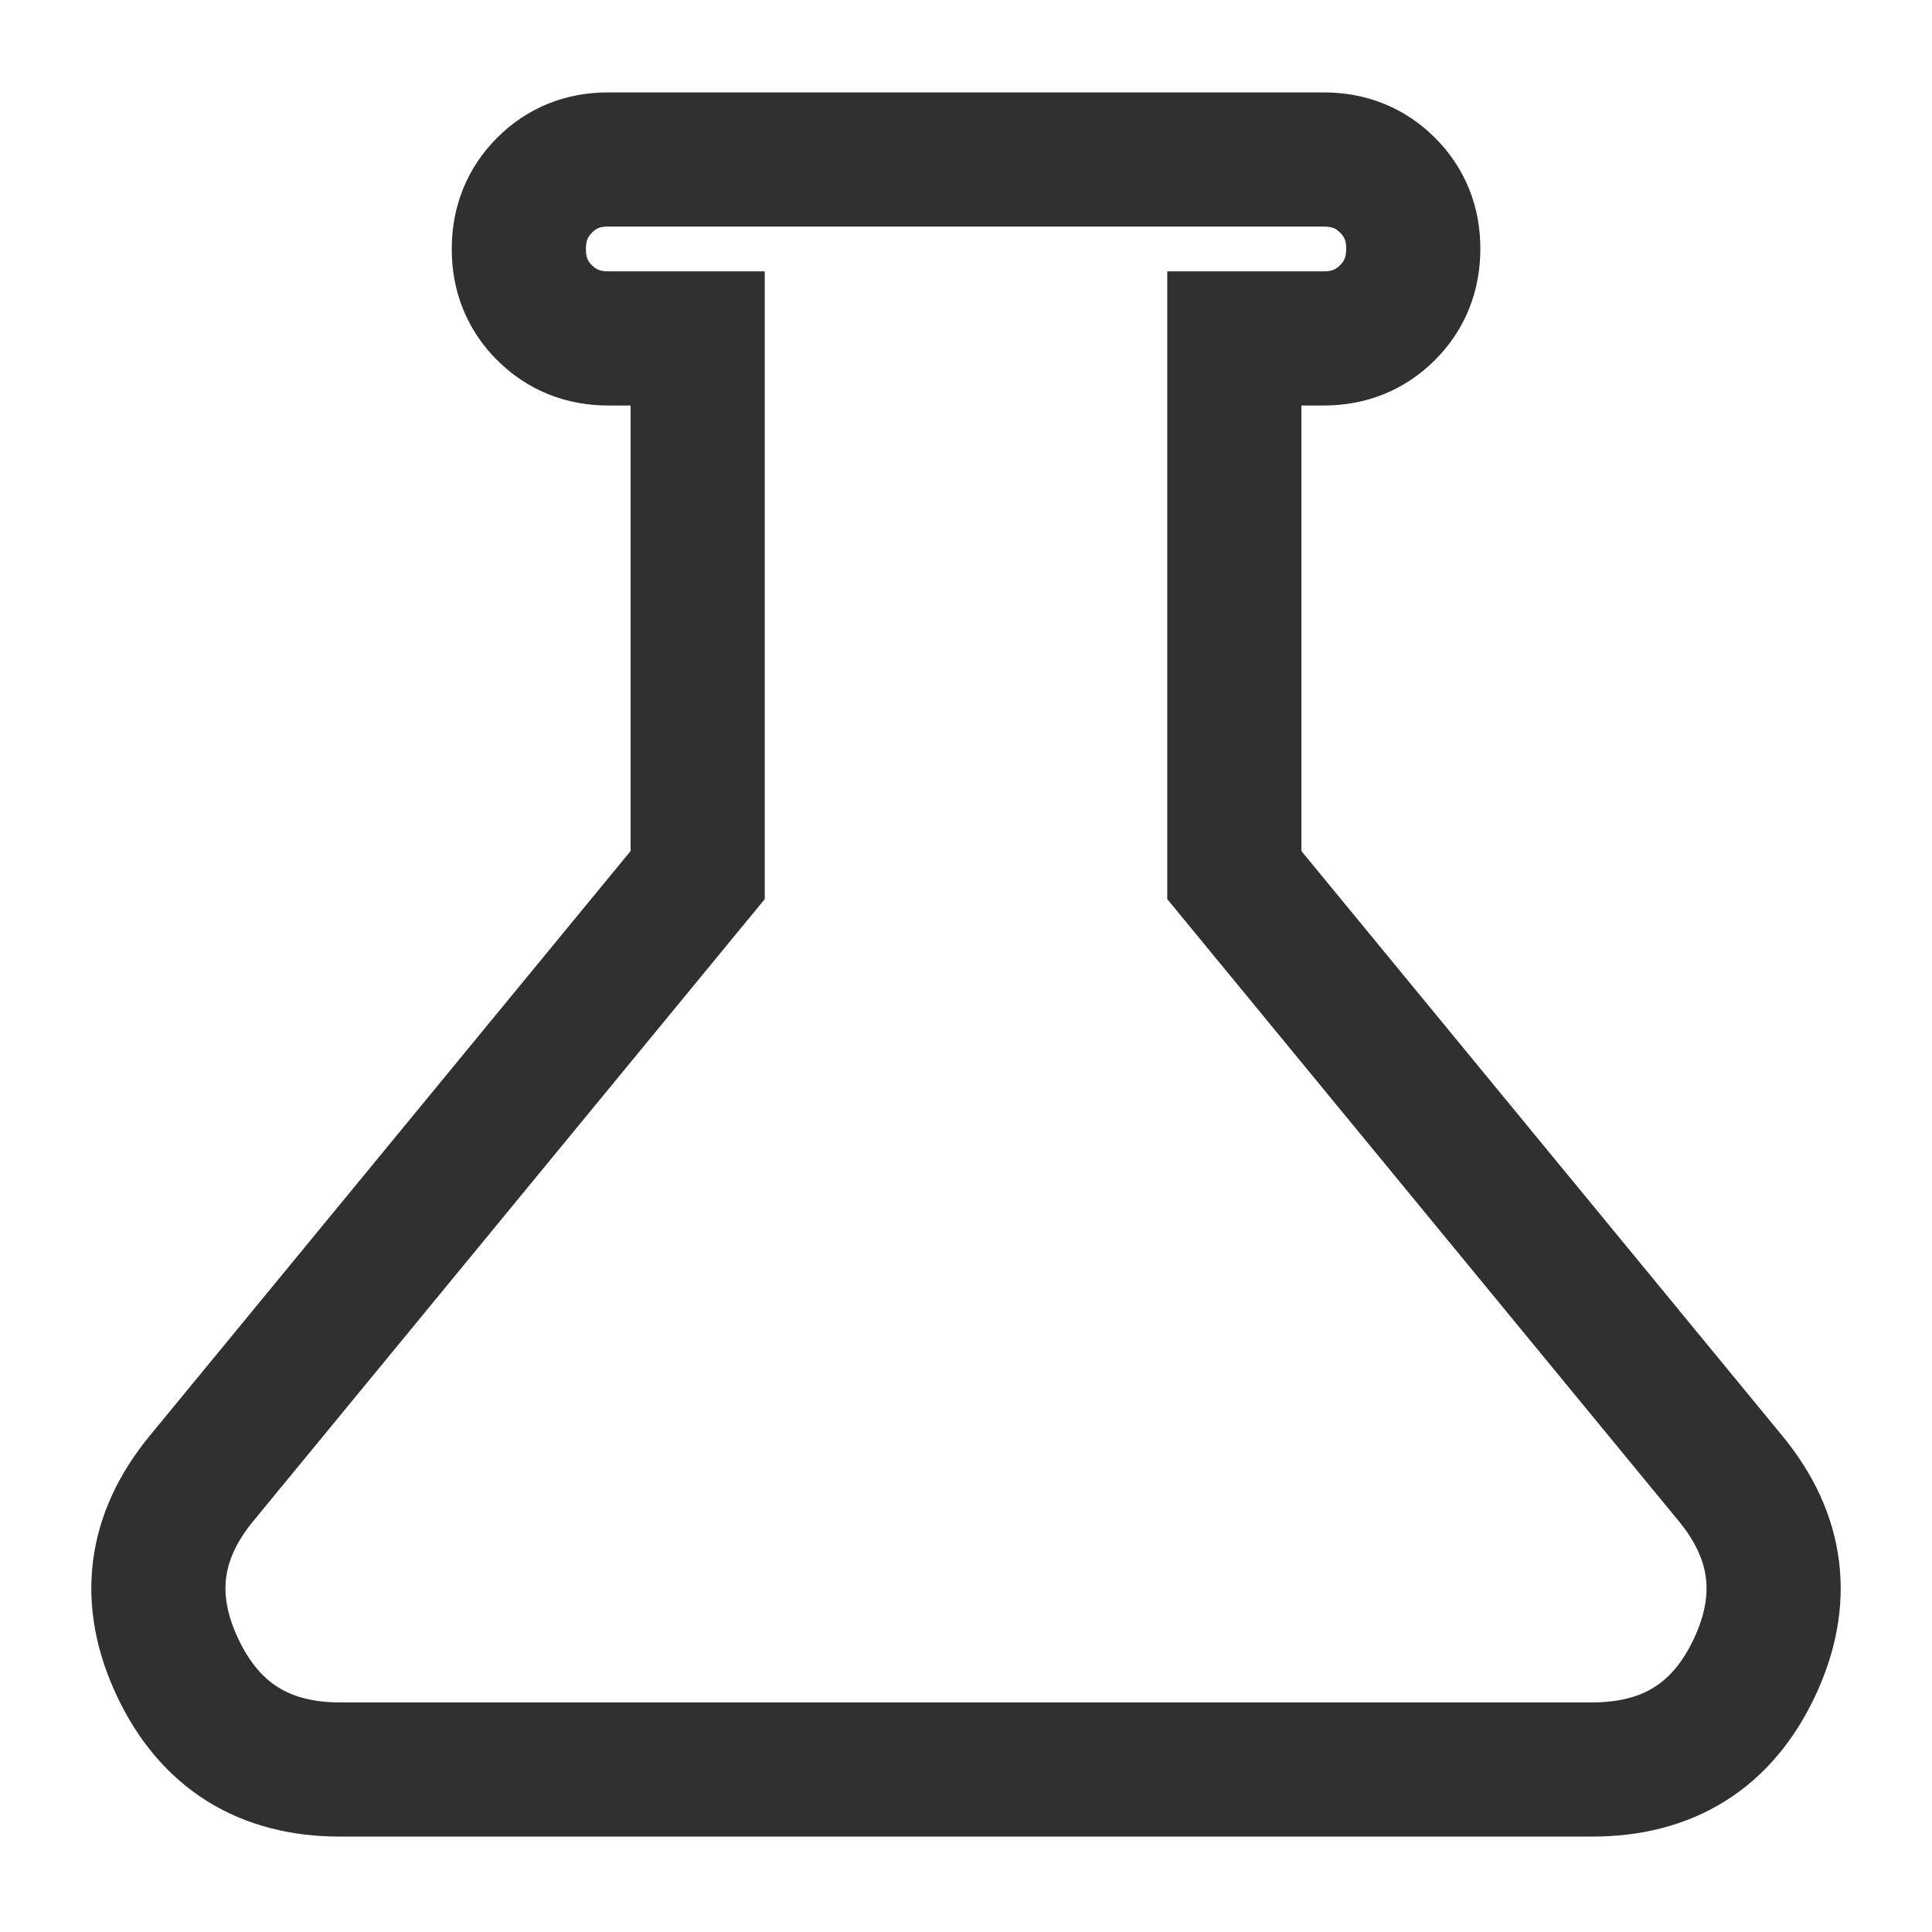
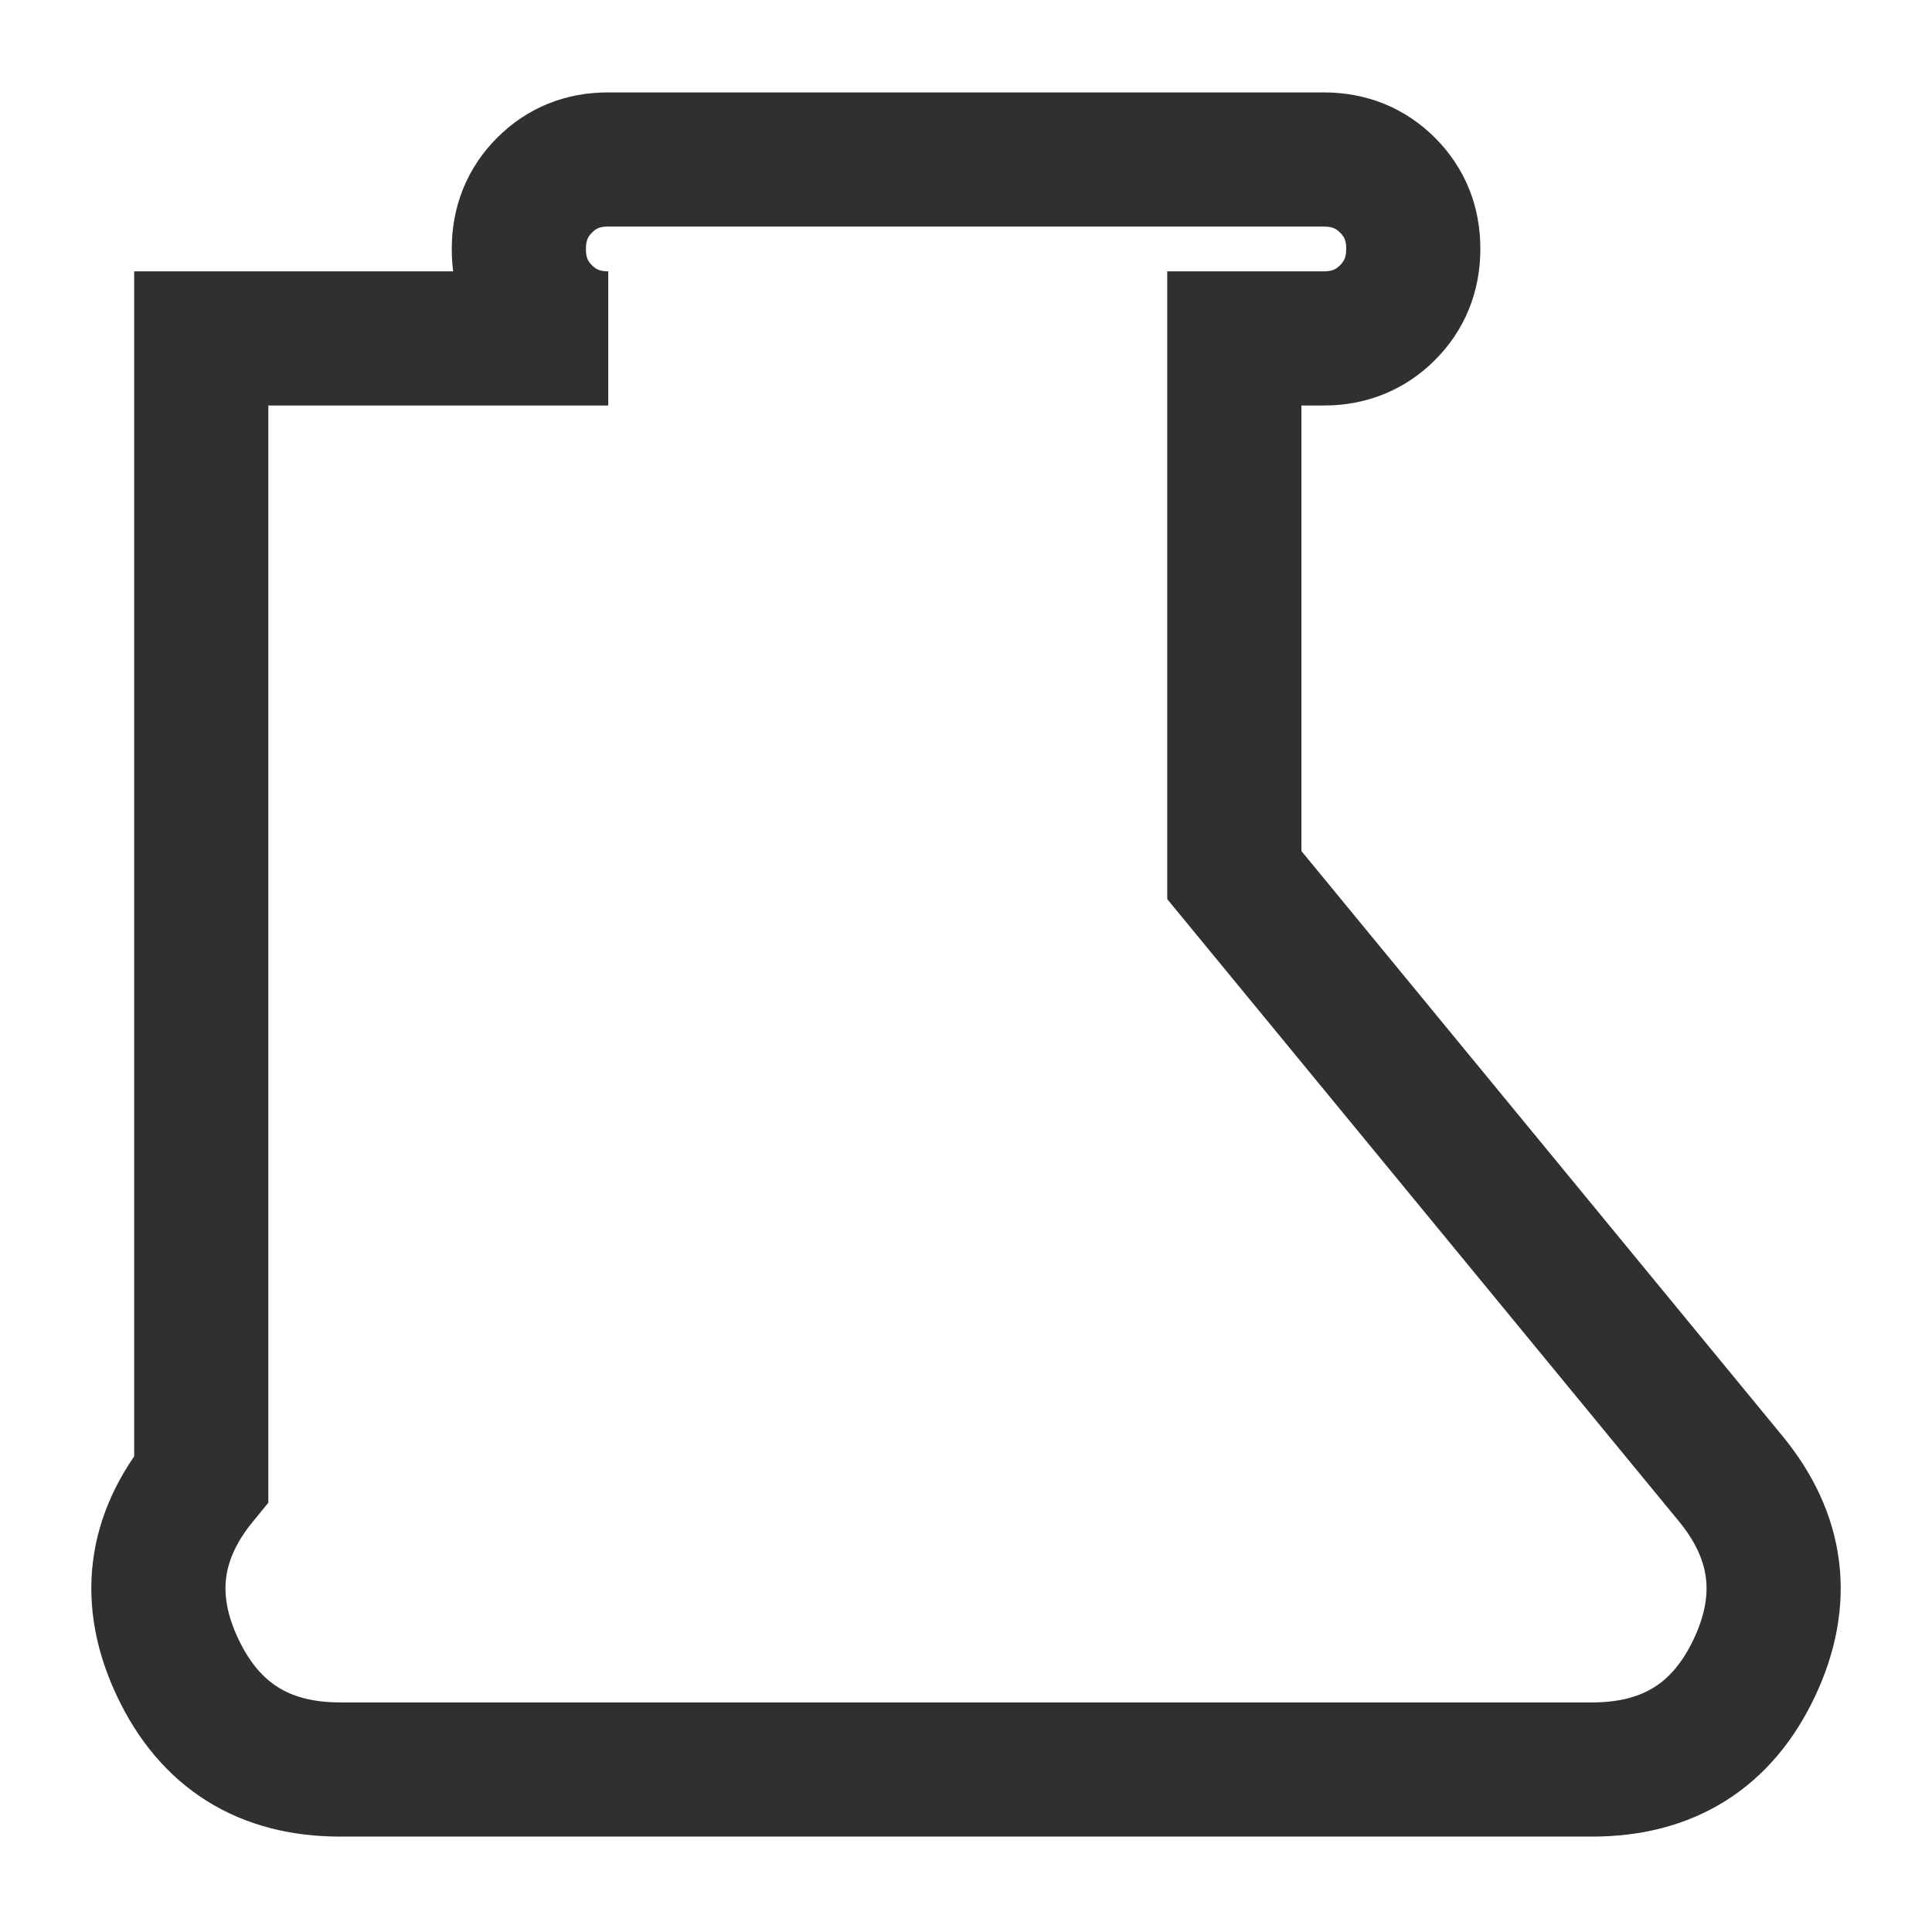
<svg xmlns="http://www.w3.org/2000/svg" width="18" height="18" viewBox="0 0 18 18" fill="none">
-   <path d="M3.167 16.486C2.459 16.486 1.955 16.17 1.656 15.538C1.357 14.907 1.43 14.32 1.875 13.777L6.5 8.153V3.153H5.667C5.431 3.153 5.233 3.073 5.073 2.913C4.913 2.753 4.833 2.555 4.834 2.319C4.834 2.083 4.914 1.885 5.074 1.725C5.234 1.565 5.431 1.485 5.667 1.486H12.334C12.57 1.486 12.768 1.566 12.928 1.726C13.088 1.886 13.168 2.084 13.167 2.319C13.167 2.555 13.087 2.753 12.927 2.913C12.767 3.073 12.569 3.153 12.334 3.153H11.5V8.153L16.125 13.777C16.57 14.319 16.643 14.906 16.345 15.538C16.046 16.171 15.543 16.486 14.834 16.486H3.167Z" stroke="#303030" stroke-width="1.25" stroke-linecap="round" />
+   <path d="M3.167 16.486C2.459 16.486 1.955 16.17 1.656 15.538C1.357 14.907 1.43 14.32 1.875 13.777V3.153H5.667C5.431 3.153 5.233 3.073 5.073 2.913C4.913 2.753 4.833 2.555 4.834 2.319C4.834 2.083 4.914 1.885 5.074 1.725C5.234 1.565 5.431 1.485 5.667 1.486H12.334C12.57 1.486 12.768 1.566 12.928 1.726C13.088 1.886 13.168 2.084 13.167 2.319C13.167 2.555 13.087 2.753 12.927 2.913C12.767 3.073 12.569 3.153 12.334 3.153H11.5V8.153L16.125 13.777C16.57 14.319 16.643 14.906 16.345 15.538C16.046 16.171 15.543 16.486 14.834 16.486H3.167Z" stroke="#303030" stroke-width="1.25" stroke-linecap="round" />
</svg>